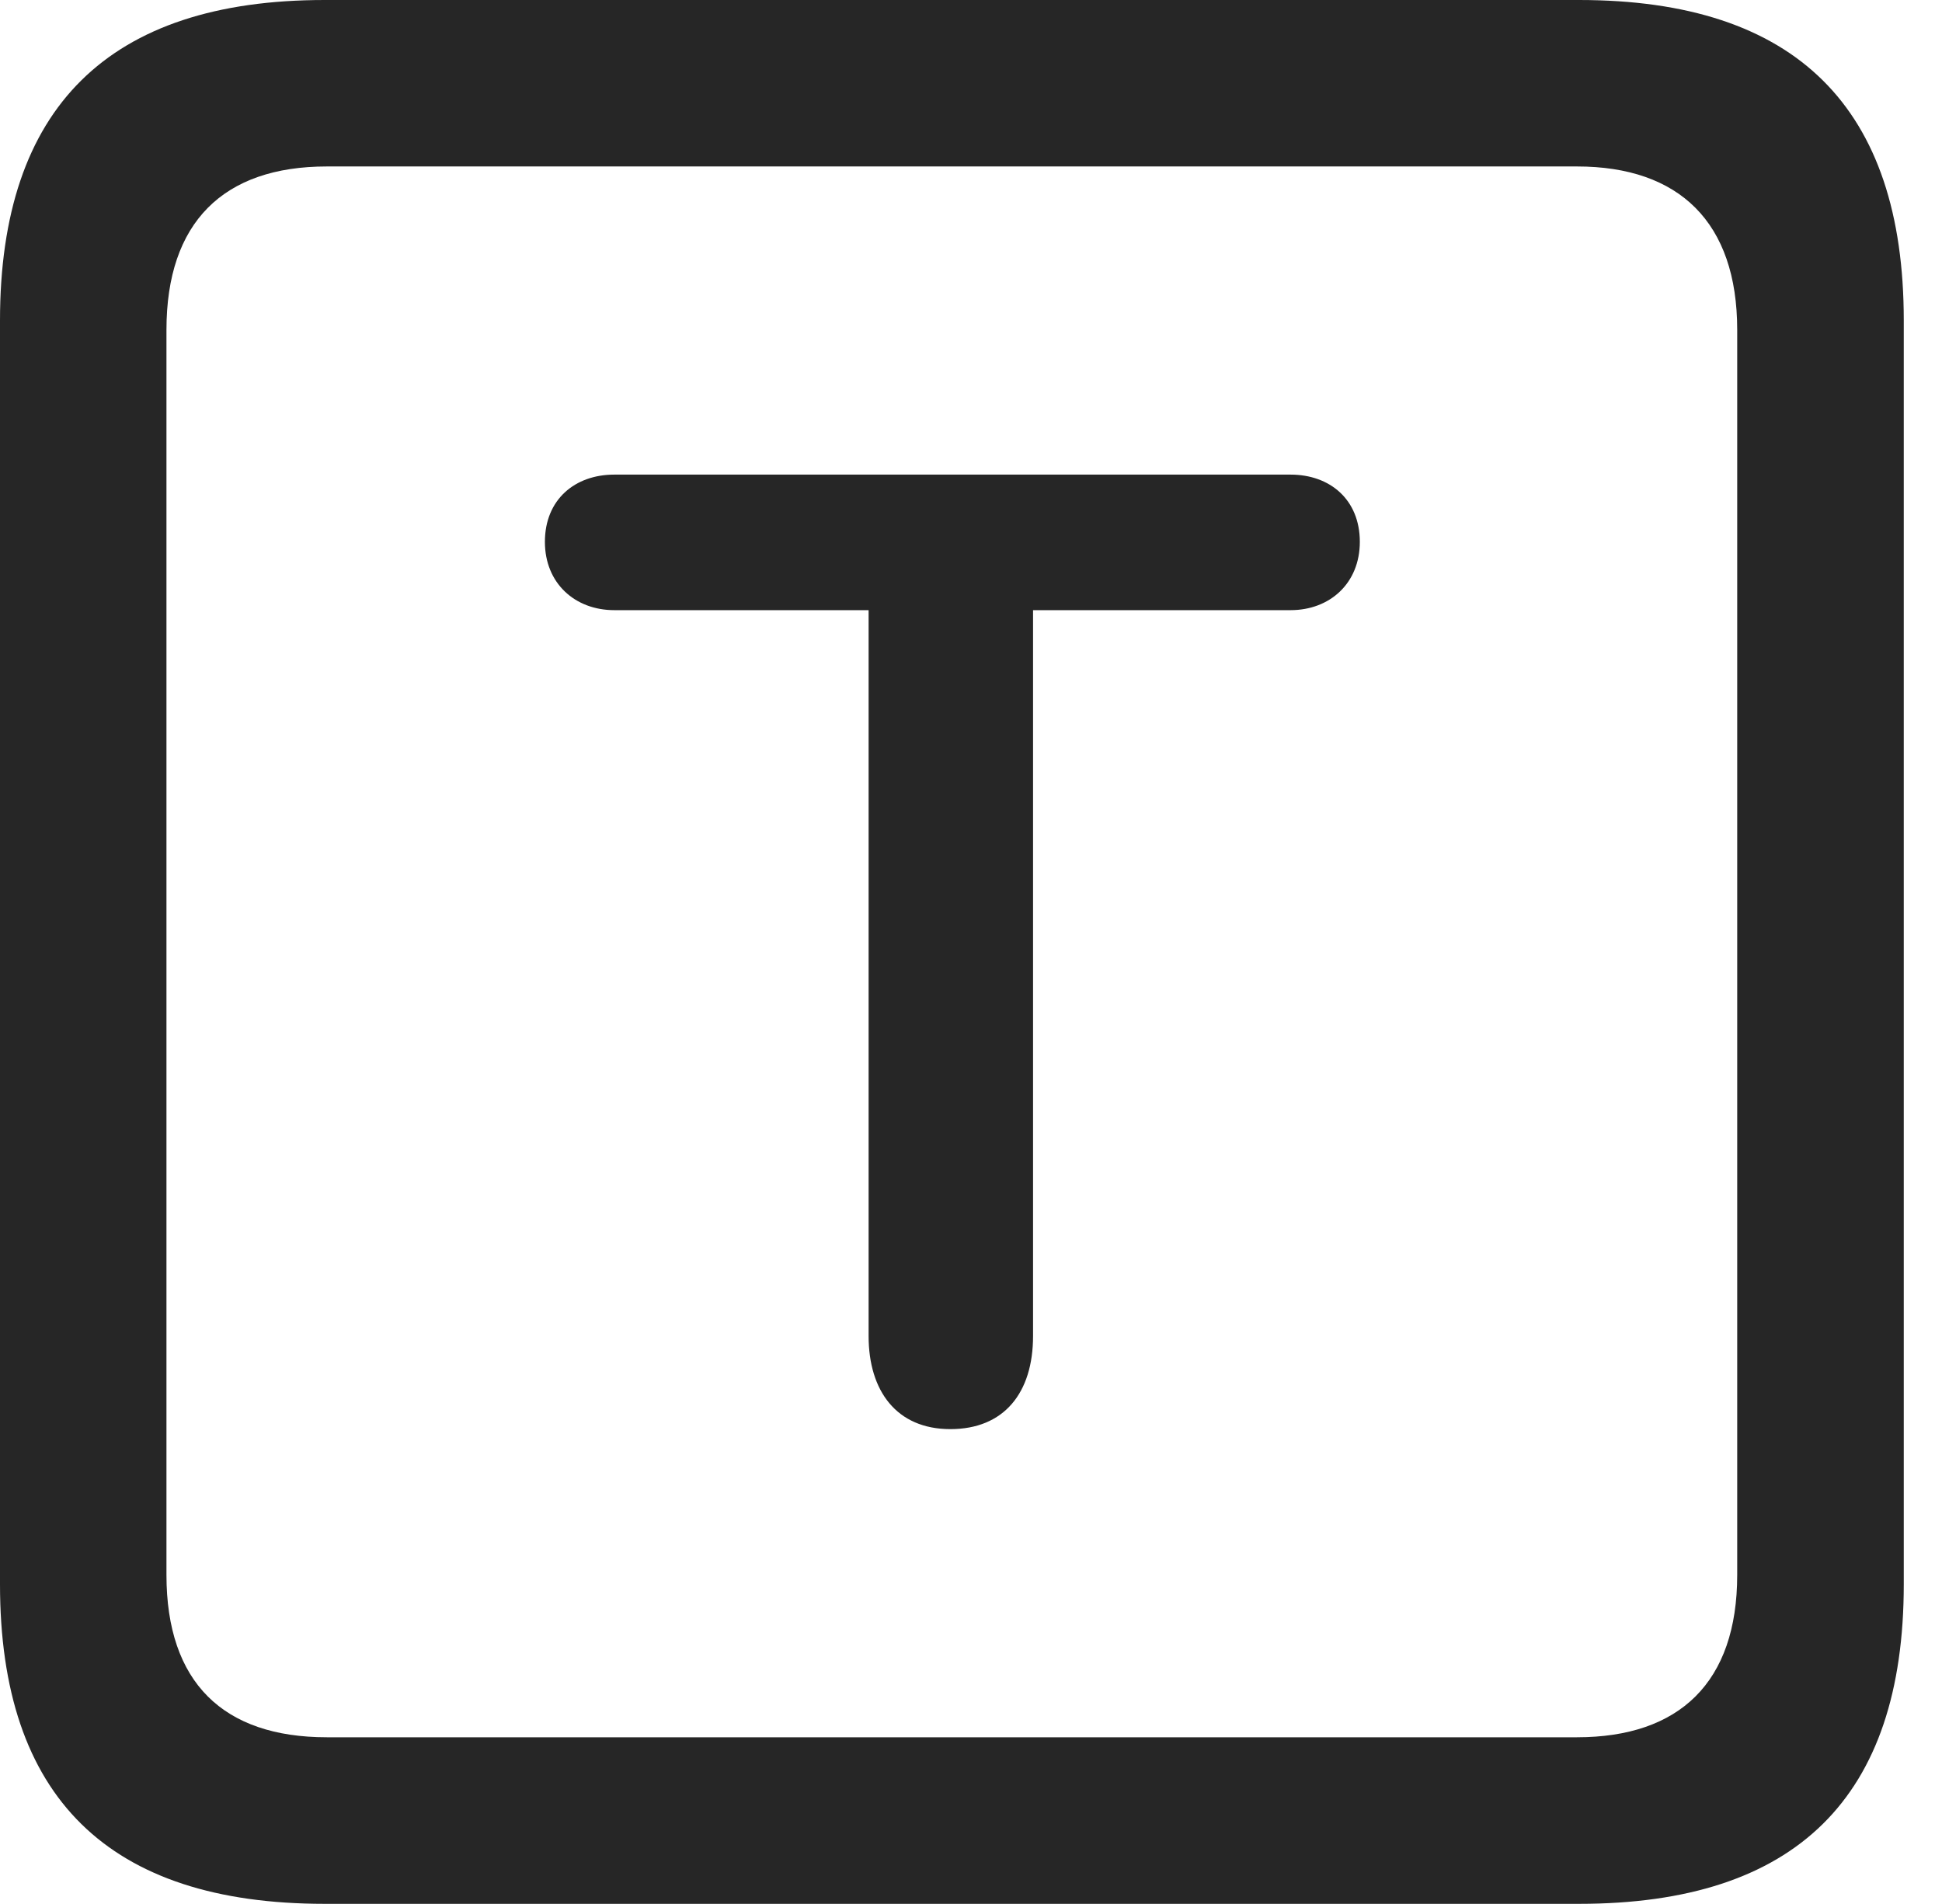
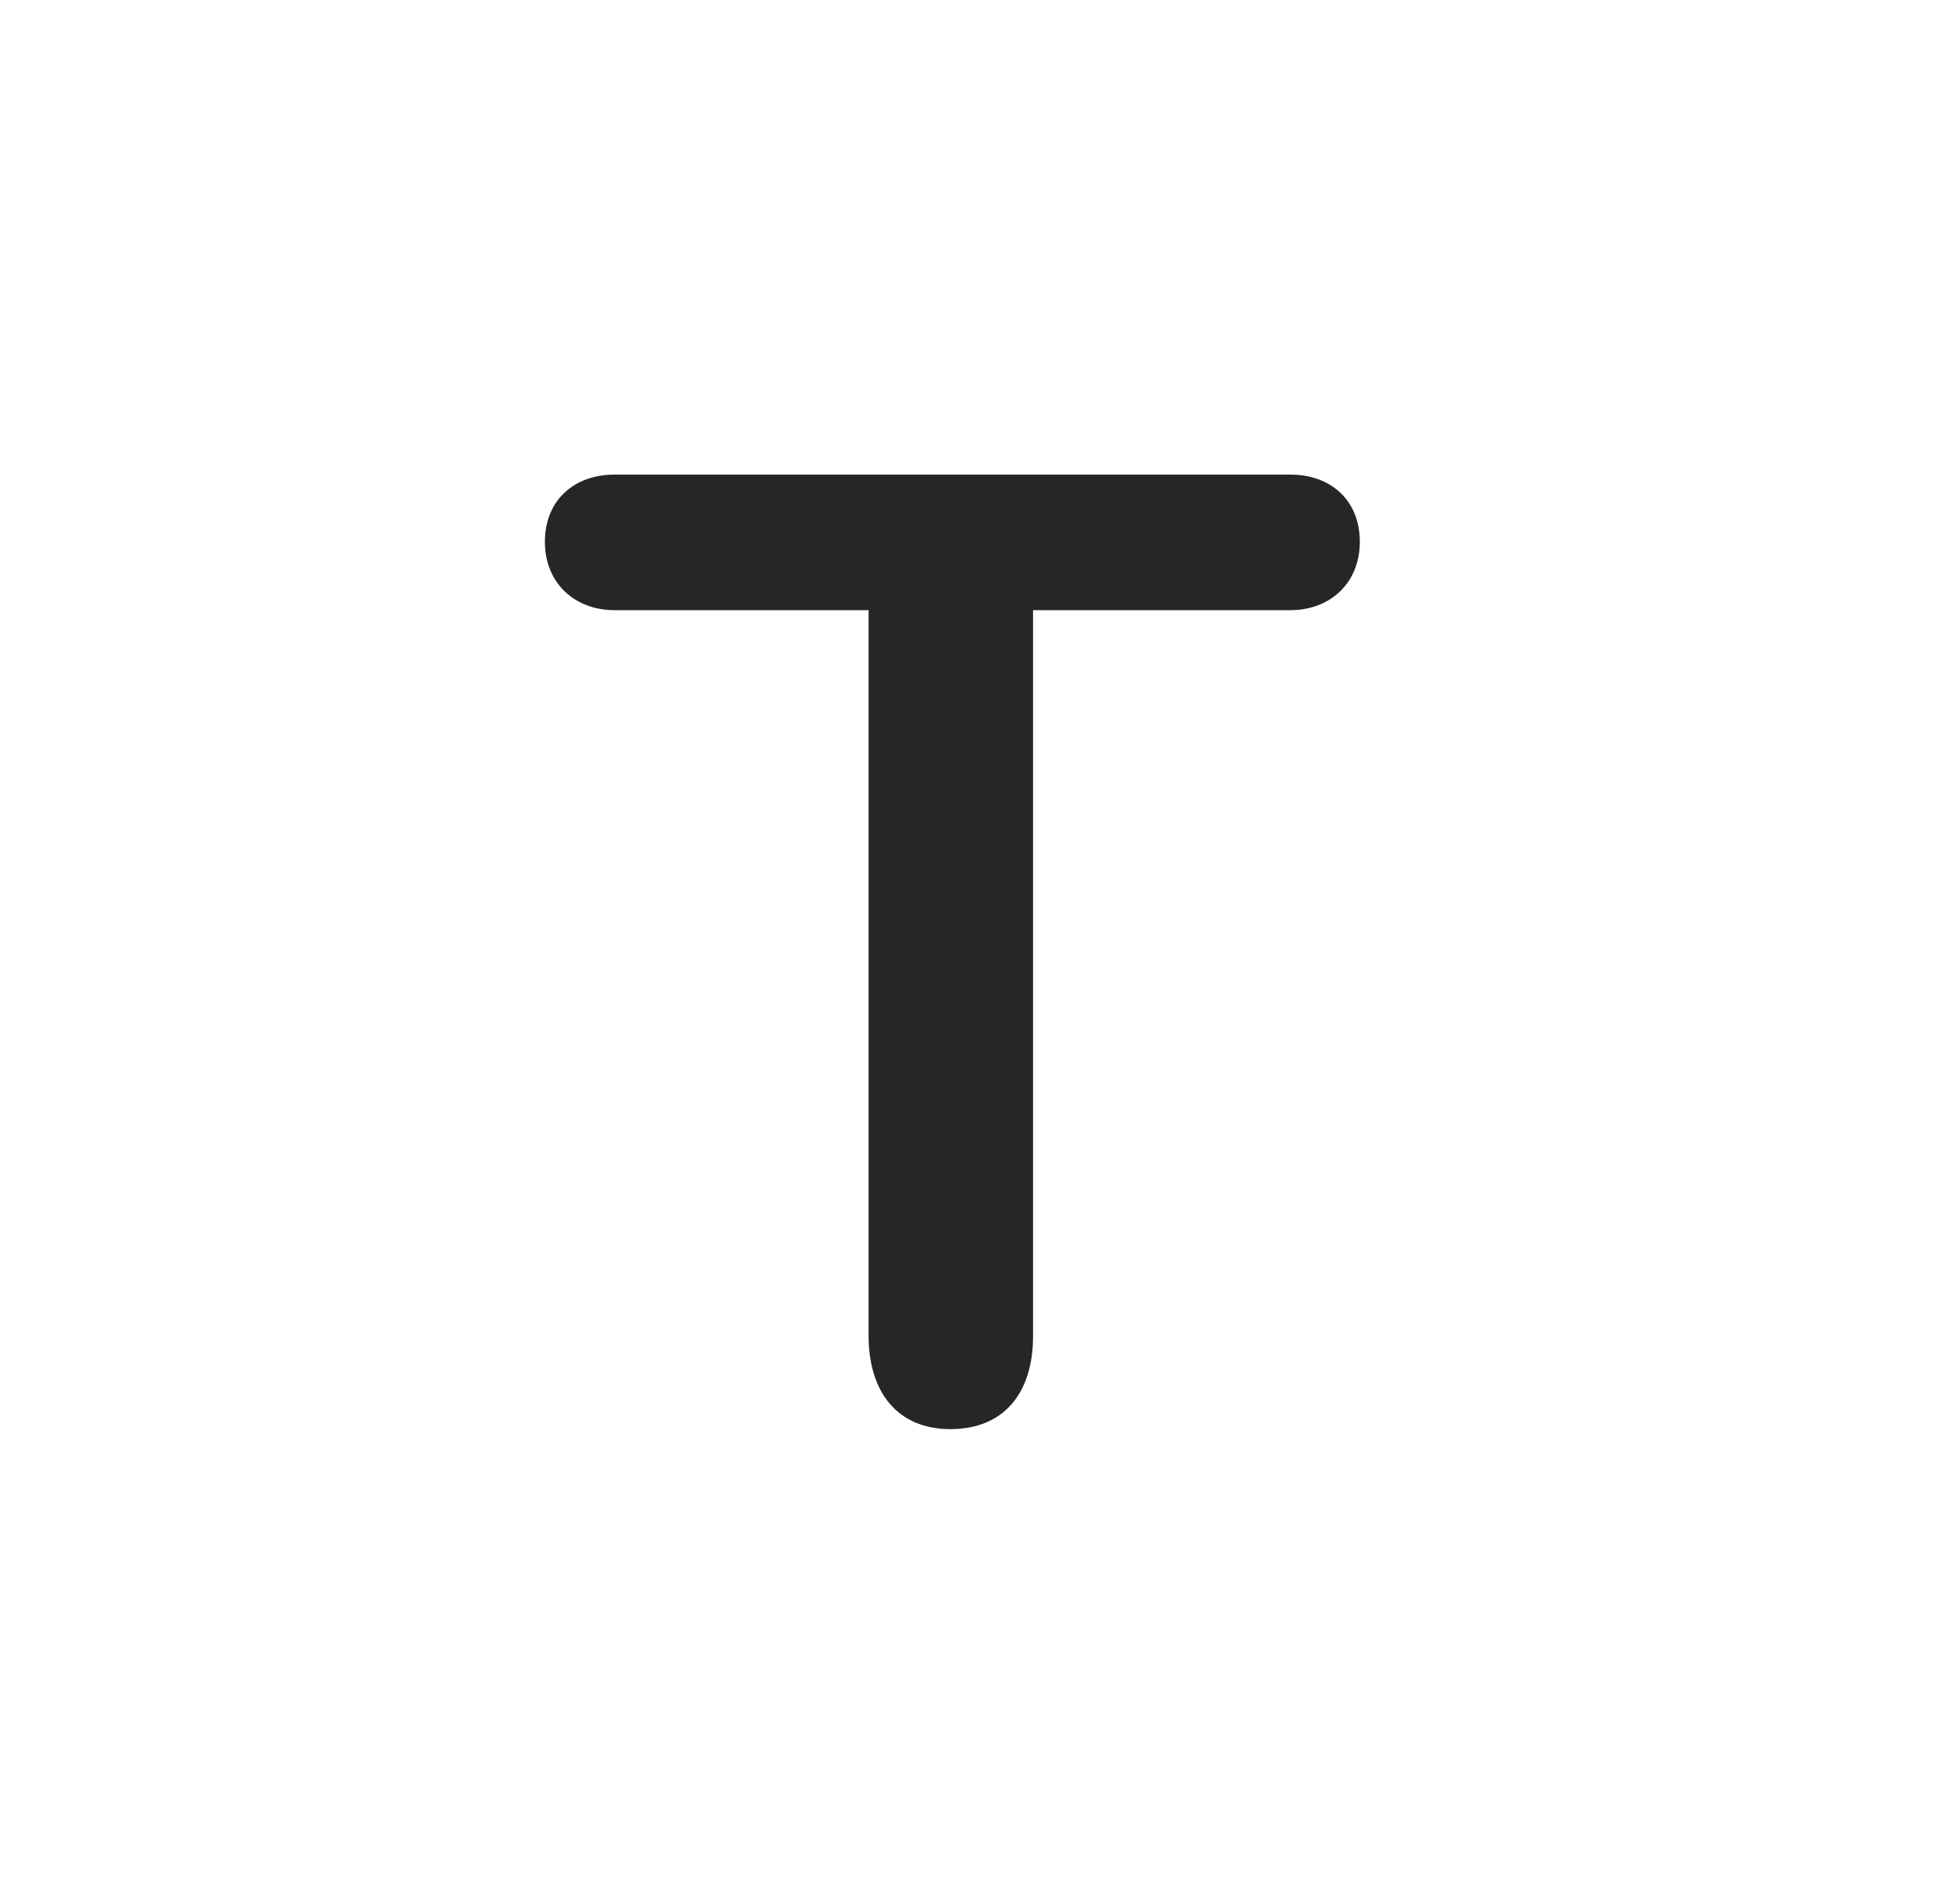
<svg xmlns="http://www.w3.org/2000/svg" version="1.1" viewBox="0 0 18.34 17.979">
  <g>
    <rect height="17.979" opacity="0" width="18.34" x="0" y="0" />
-     <path d="M3.066 17.979L14.912 17.979C16.963 17.979 17.979 16.973 17.979 14.961L17.979 3.027C17.979 1.016 16.963 0 14.912 0L3.066 0C1.025 0 0 1.016 0 3.027L0 14.961C0 16.973 1.025 17.979 3.066 17.979ZM3.086 16.406C2.109 16.406 1.572 15.889 1.572 14.873L1.572 3.115C1.572 2.1 2.109 1.572 3.086 1.572L14.893 1.572C15.859 1.572 16.406 2.1 16.406 3.115L16.406 14.873C16.406 15.889 15.859 16.406 14.893 16.406Z" fill="black" fill-opacity="0.85" />
    <path d="M8.975 13.496C9.482 13.496 9.756 13.154 9.756 12.617L9.756 5.762L12.188 5.762C12.559 5.762 12.842 5.508 12.842 5.117C12.842 4.717 12.559 4.482 12.188 4.482L5.801 4.482C5.43 4.482 5.146 4.717 5.146 5.117C5.146 5.508 5.43 5.762 5.801 5.762L8.203 5.762L8.203 12.617C8.203 13.135 8.467 13.496 8.975 13.496Z" fill="black" fill-opacity="0.85" />
  </g>
</svg>